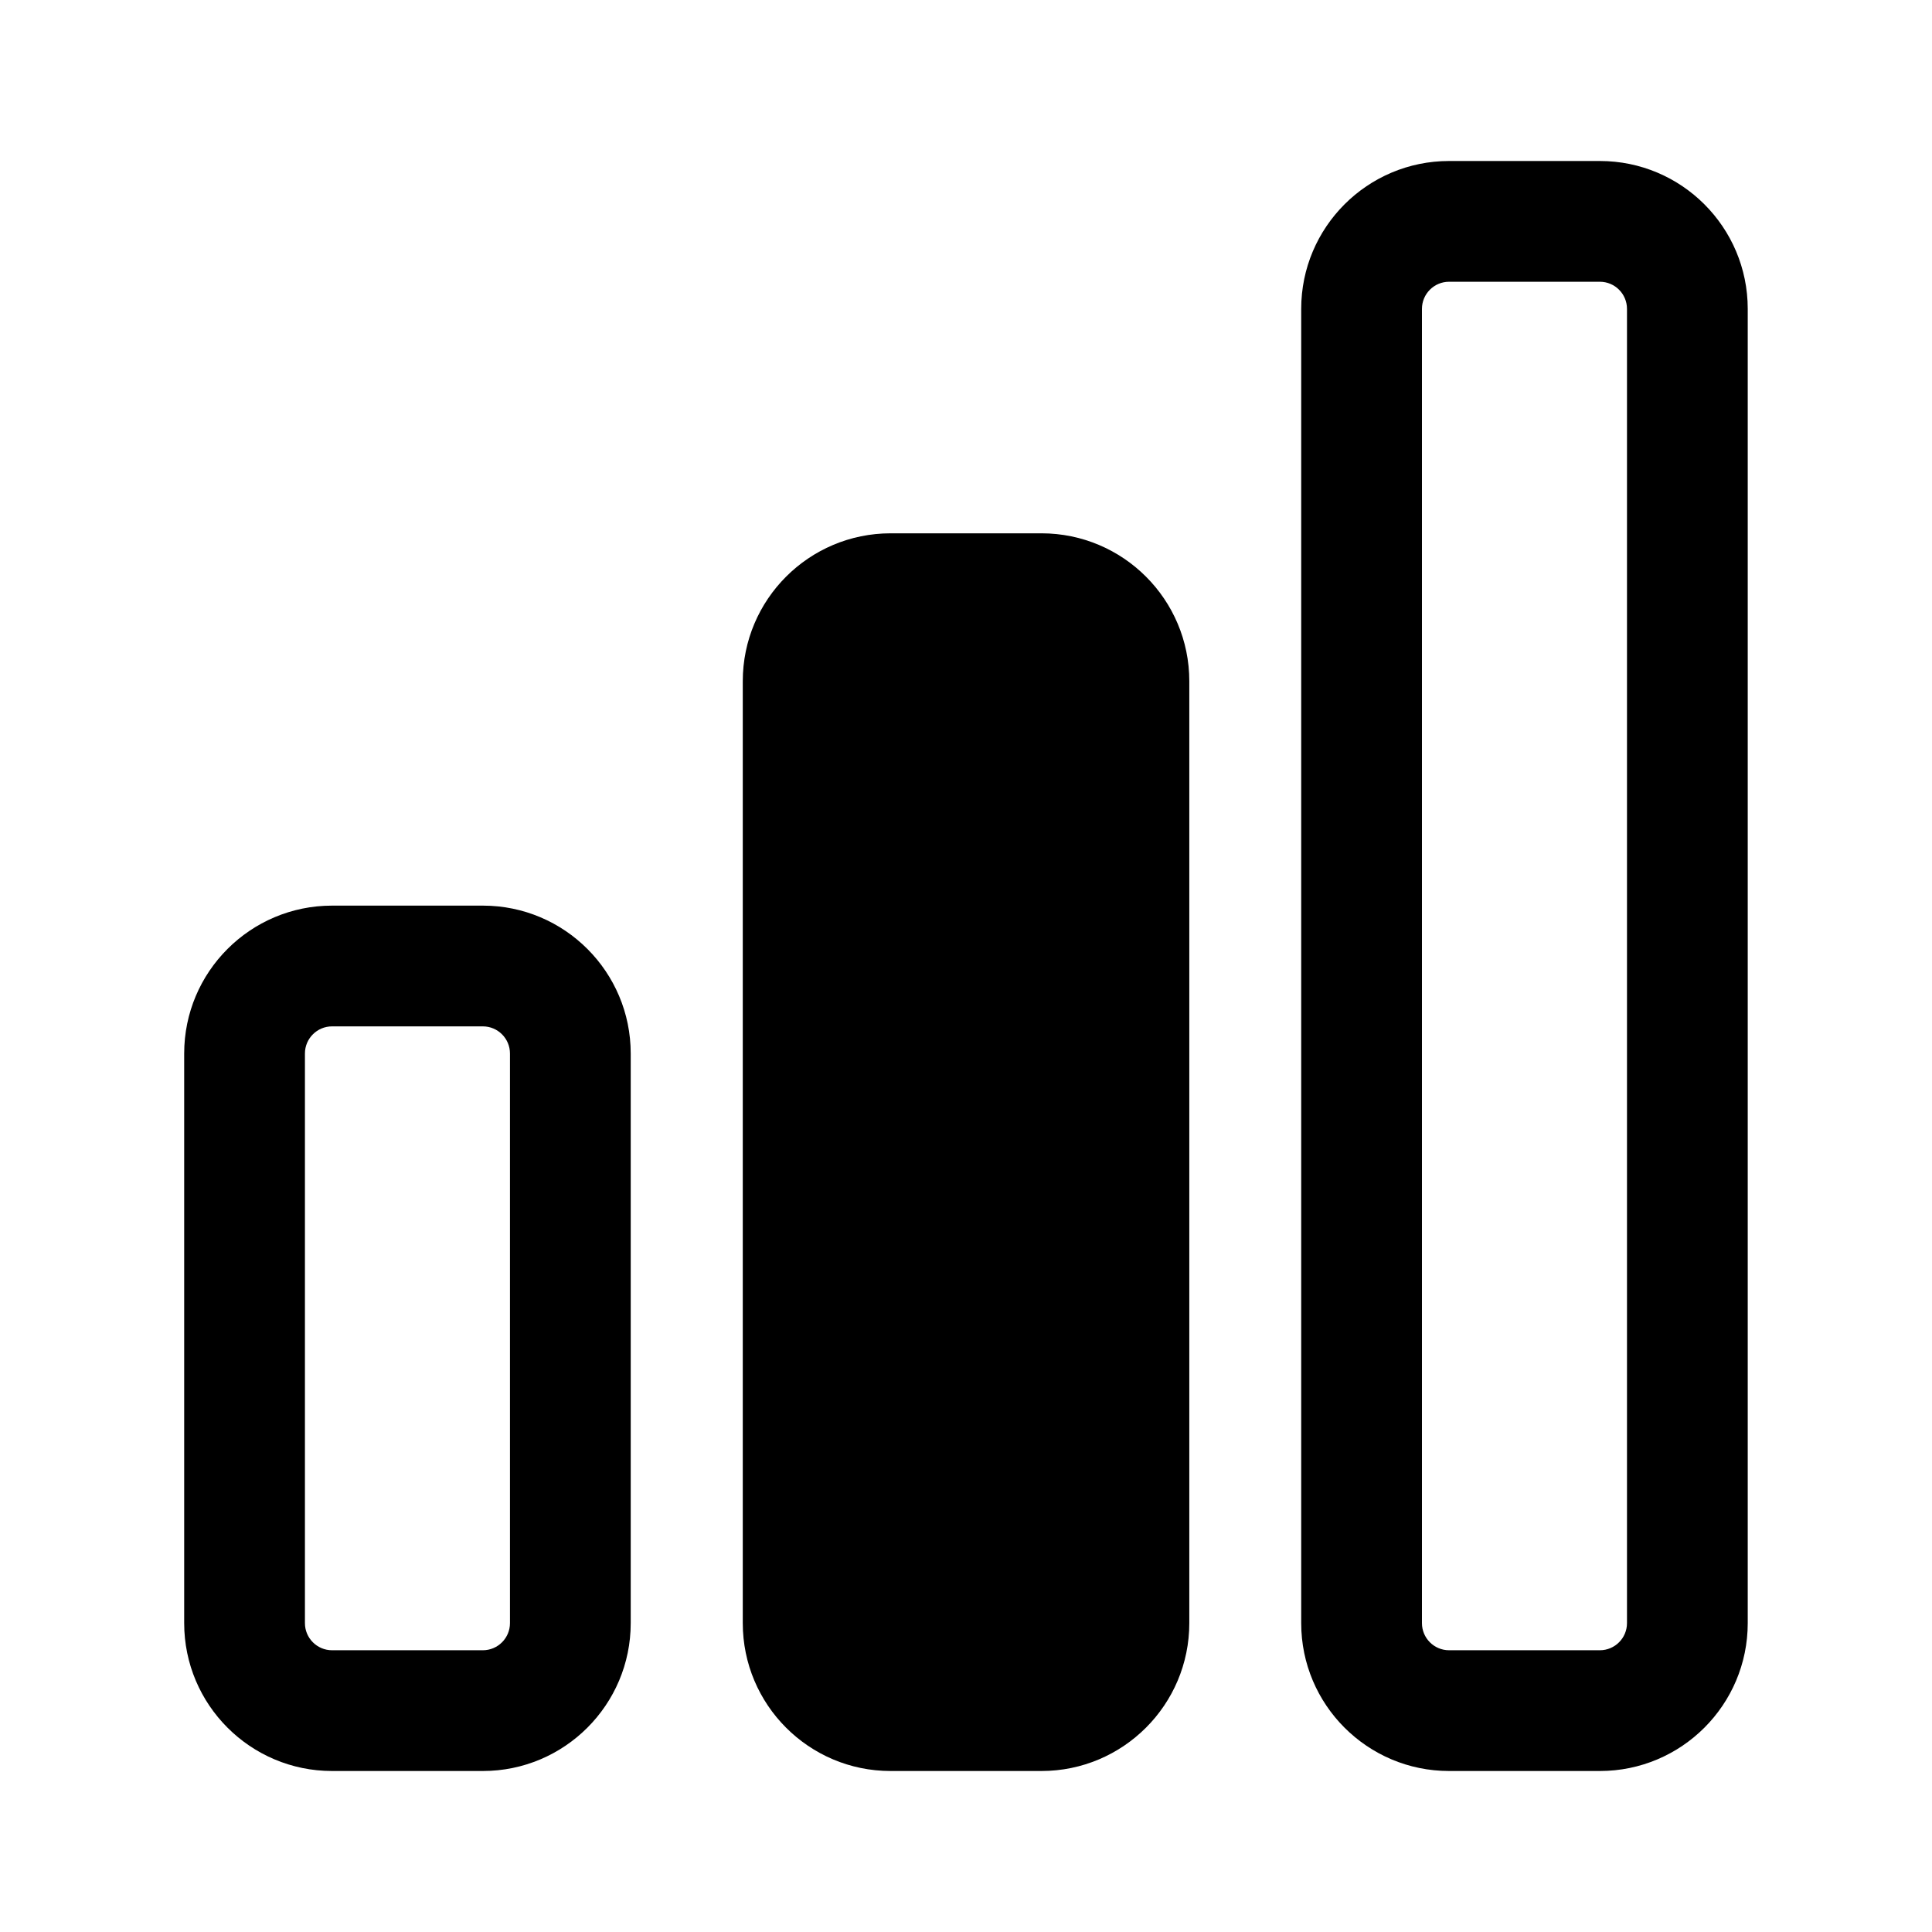
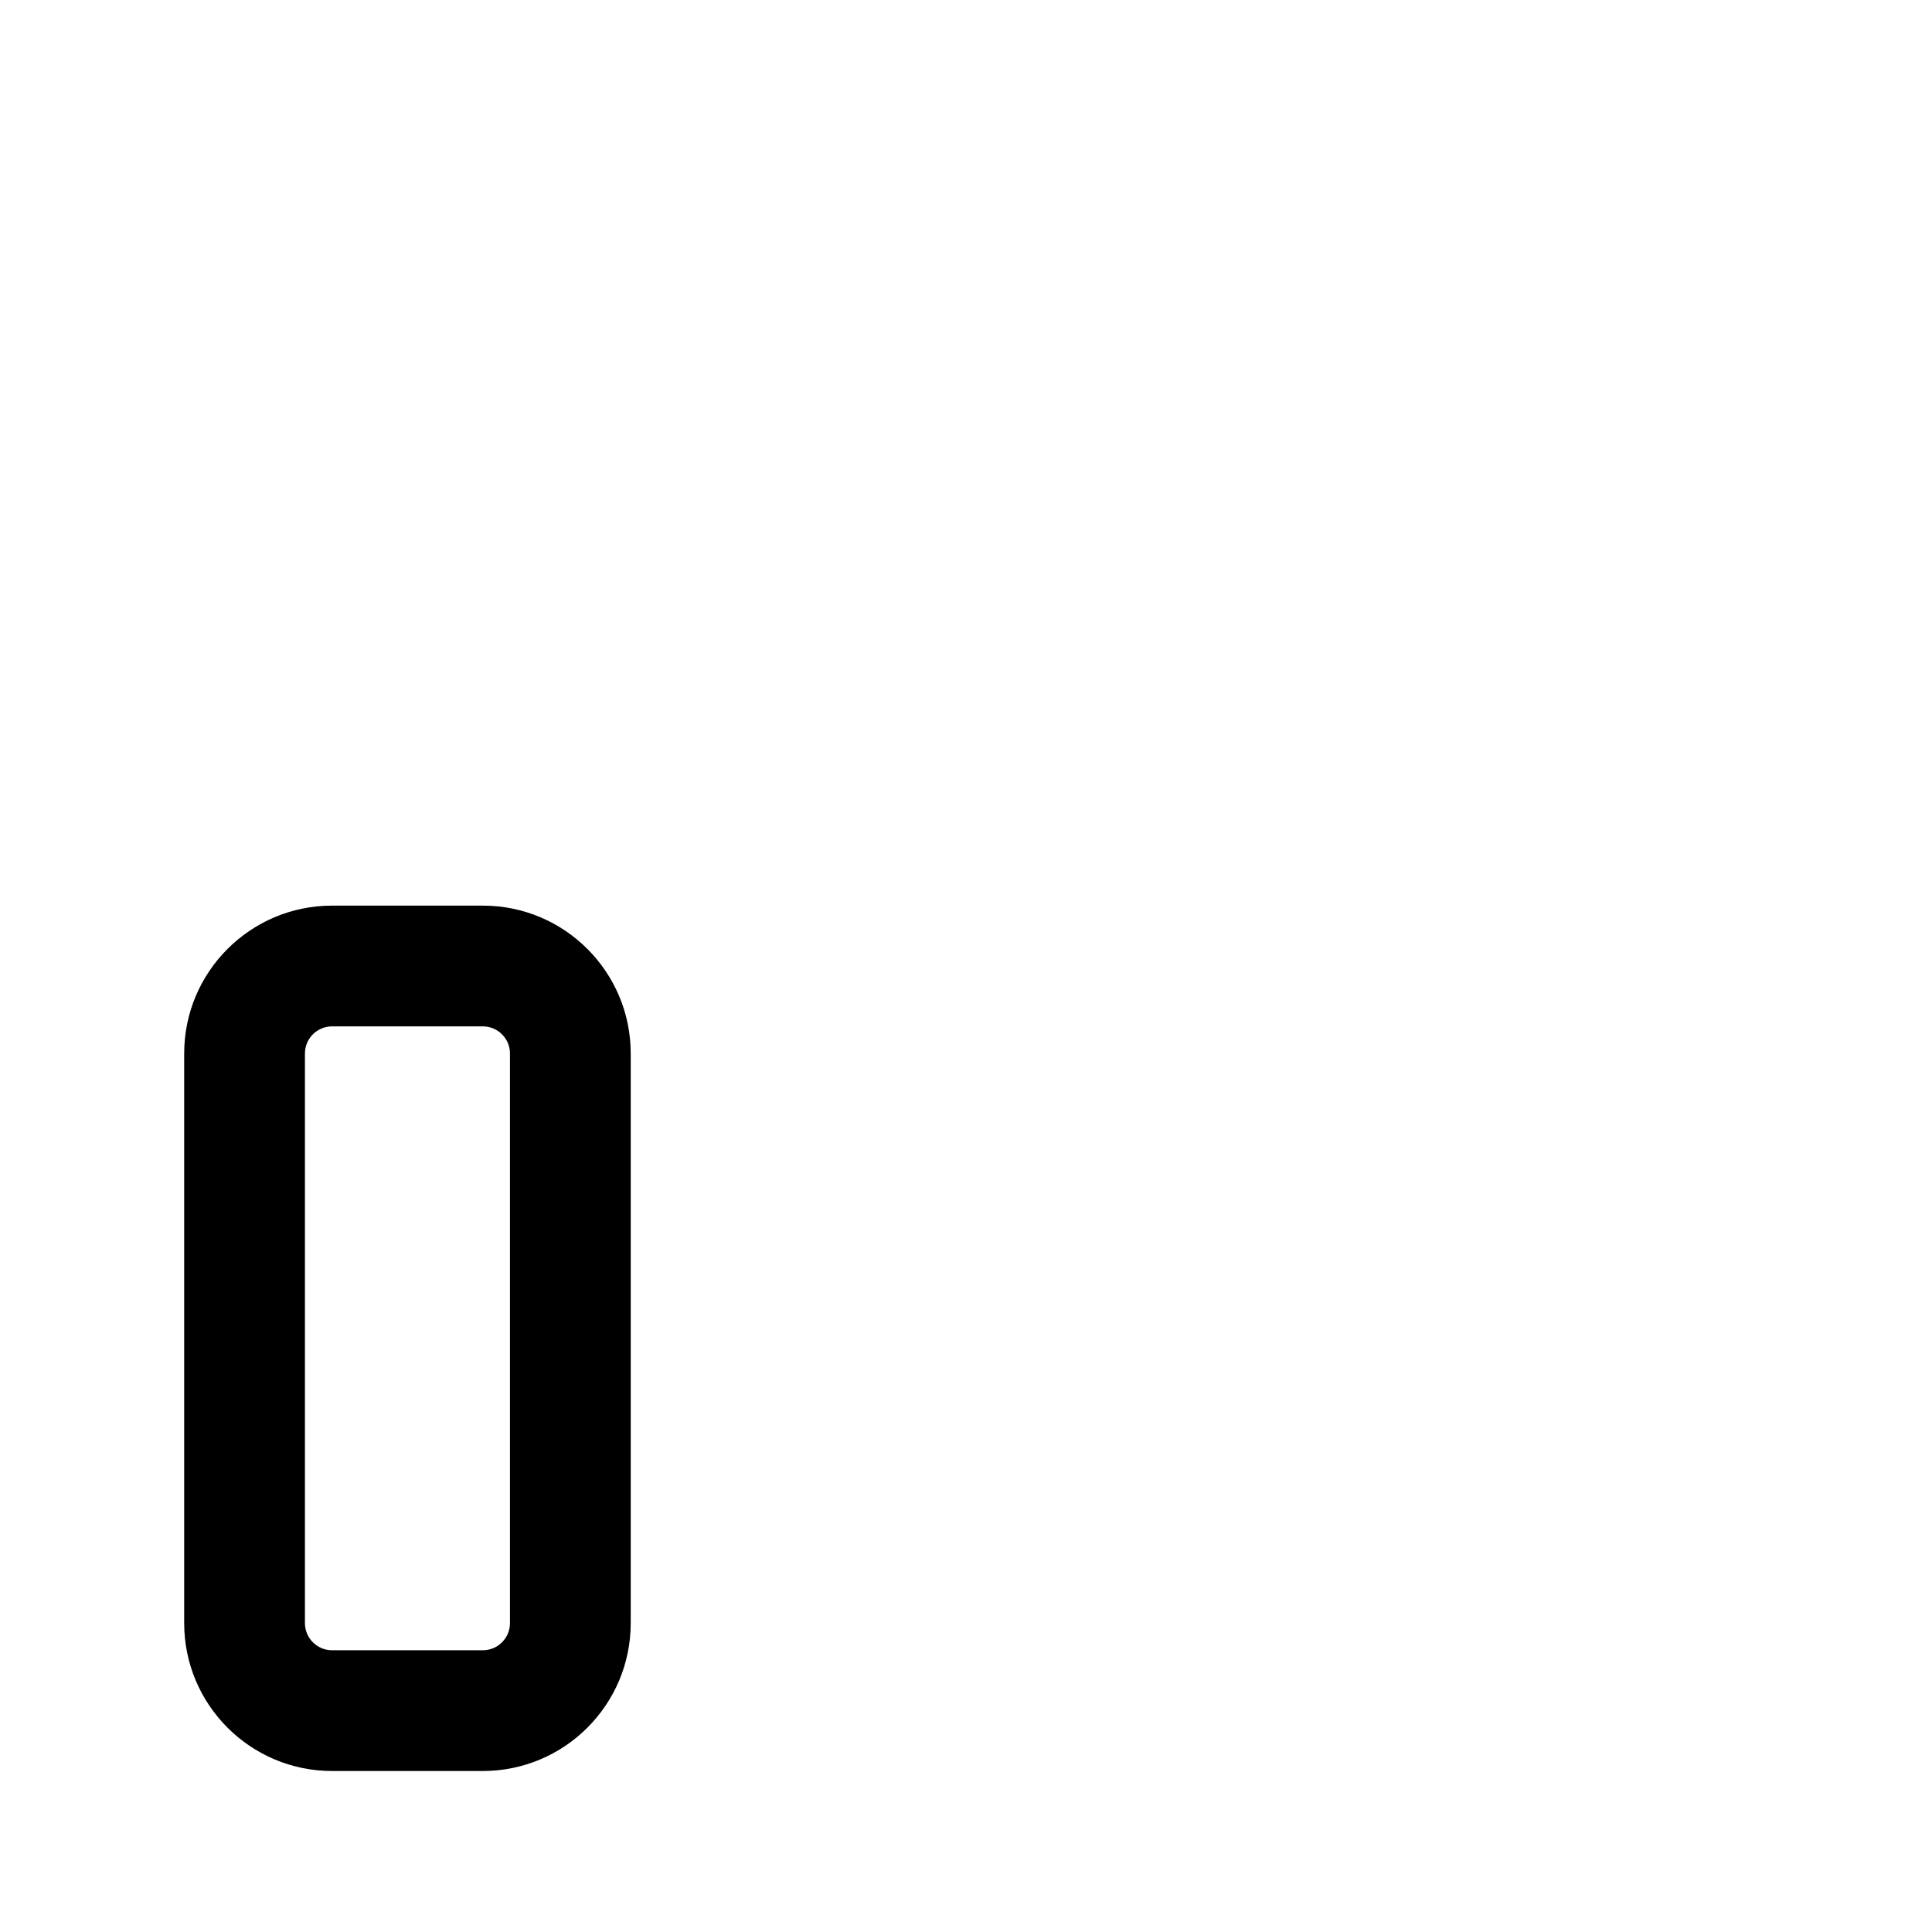
<svg xmlns="http://www.w3.org/2000/svg" width="24" height="24" viewBox="0 0 24 24" fill="none">
-   <path fill-rule="evenodd" clip-rule="evenodd" d="M18.001 2C16.987 2 16.164 2.823 16.164 3.837V20.163C16.164 21.177 16.987 22 18.001 22H19.874C20.888 22 21.711 21.177 21.711 20.163V3.837C21.711 2.823 20.888 2 19.874 2H18.001ZM17.664 3.837C17.664 3.651 17.815 3.5 18.001 3.5H19.874C20.06 3.5 20.211 3.651 20.211 3.837V20.163C20.211 20.349 20.06 20.5 19.874 20.5H18.001C17.815 20.5 17.664 20.349 17.664 20.163V3.837Z" fill="black" />
-   <path d="M11.064 6.625C10.05 6.625 9.227 7.448 9.227 8.462V20.163C9.227 21.176 10.048 22 11.063 22H12.937C13.951 22 14.774 21.177 14.774 20.163V8.462C14.774 7.448 13.951 6.625 12.937 6.625H11.064Z" fill="black" />
  <path fill-rule="evenodd" clip-rule="evenodd" d="M4.125 11.25C3.111 11.25 2.288 12.073 2.288 13.087V20.163C2.288 21.177 3.111 22 4.125 22H5.998C7.012 22 7.835 21.177 7.835 20.163V13.087C7.835 12.073 7.013 11.251 6 11.25H4.125ZM4.125 12.75H5.998C6.184 12.75 6.335 12.901 6.335 13.087V20.163C6.335 20.349 6.184 20.5 5.998 20.5H4.125C3.939 20.5 3.788 20.349 3.788 20.163V13.087C3.788 12.901 3.939 12.75 4.125 12.75Z" fill="black" />
</svg>